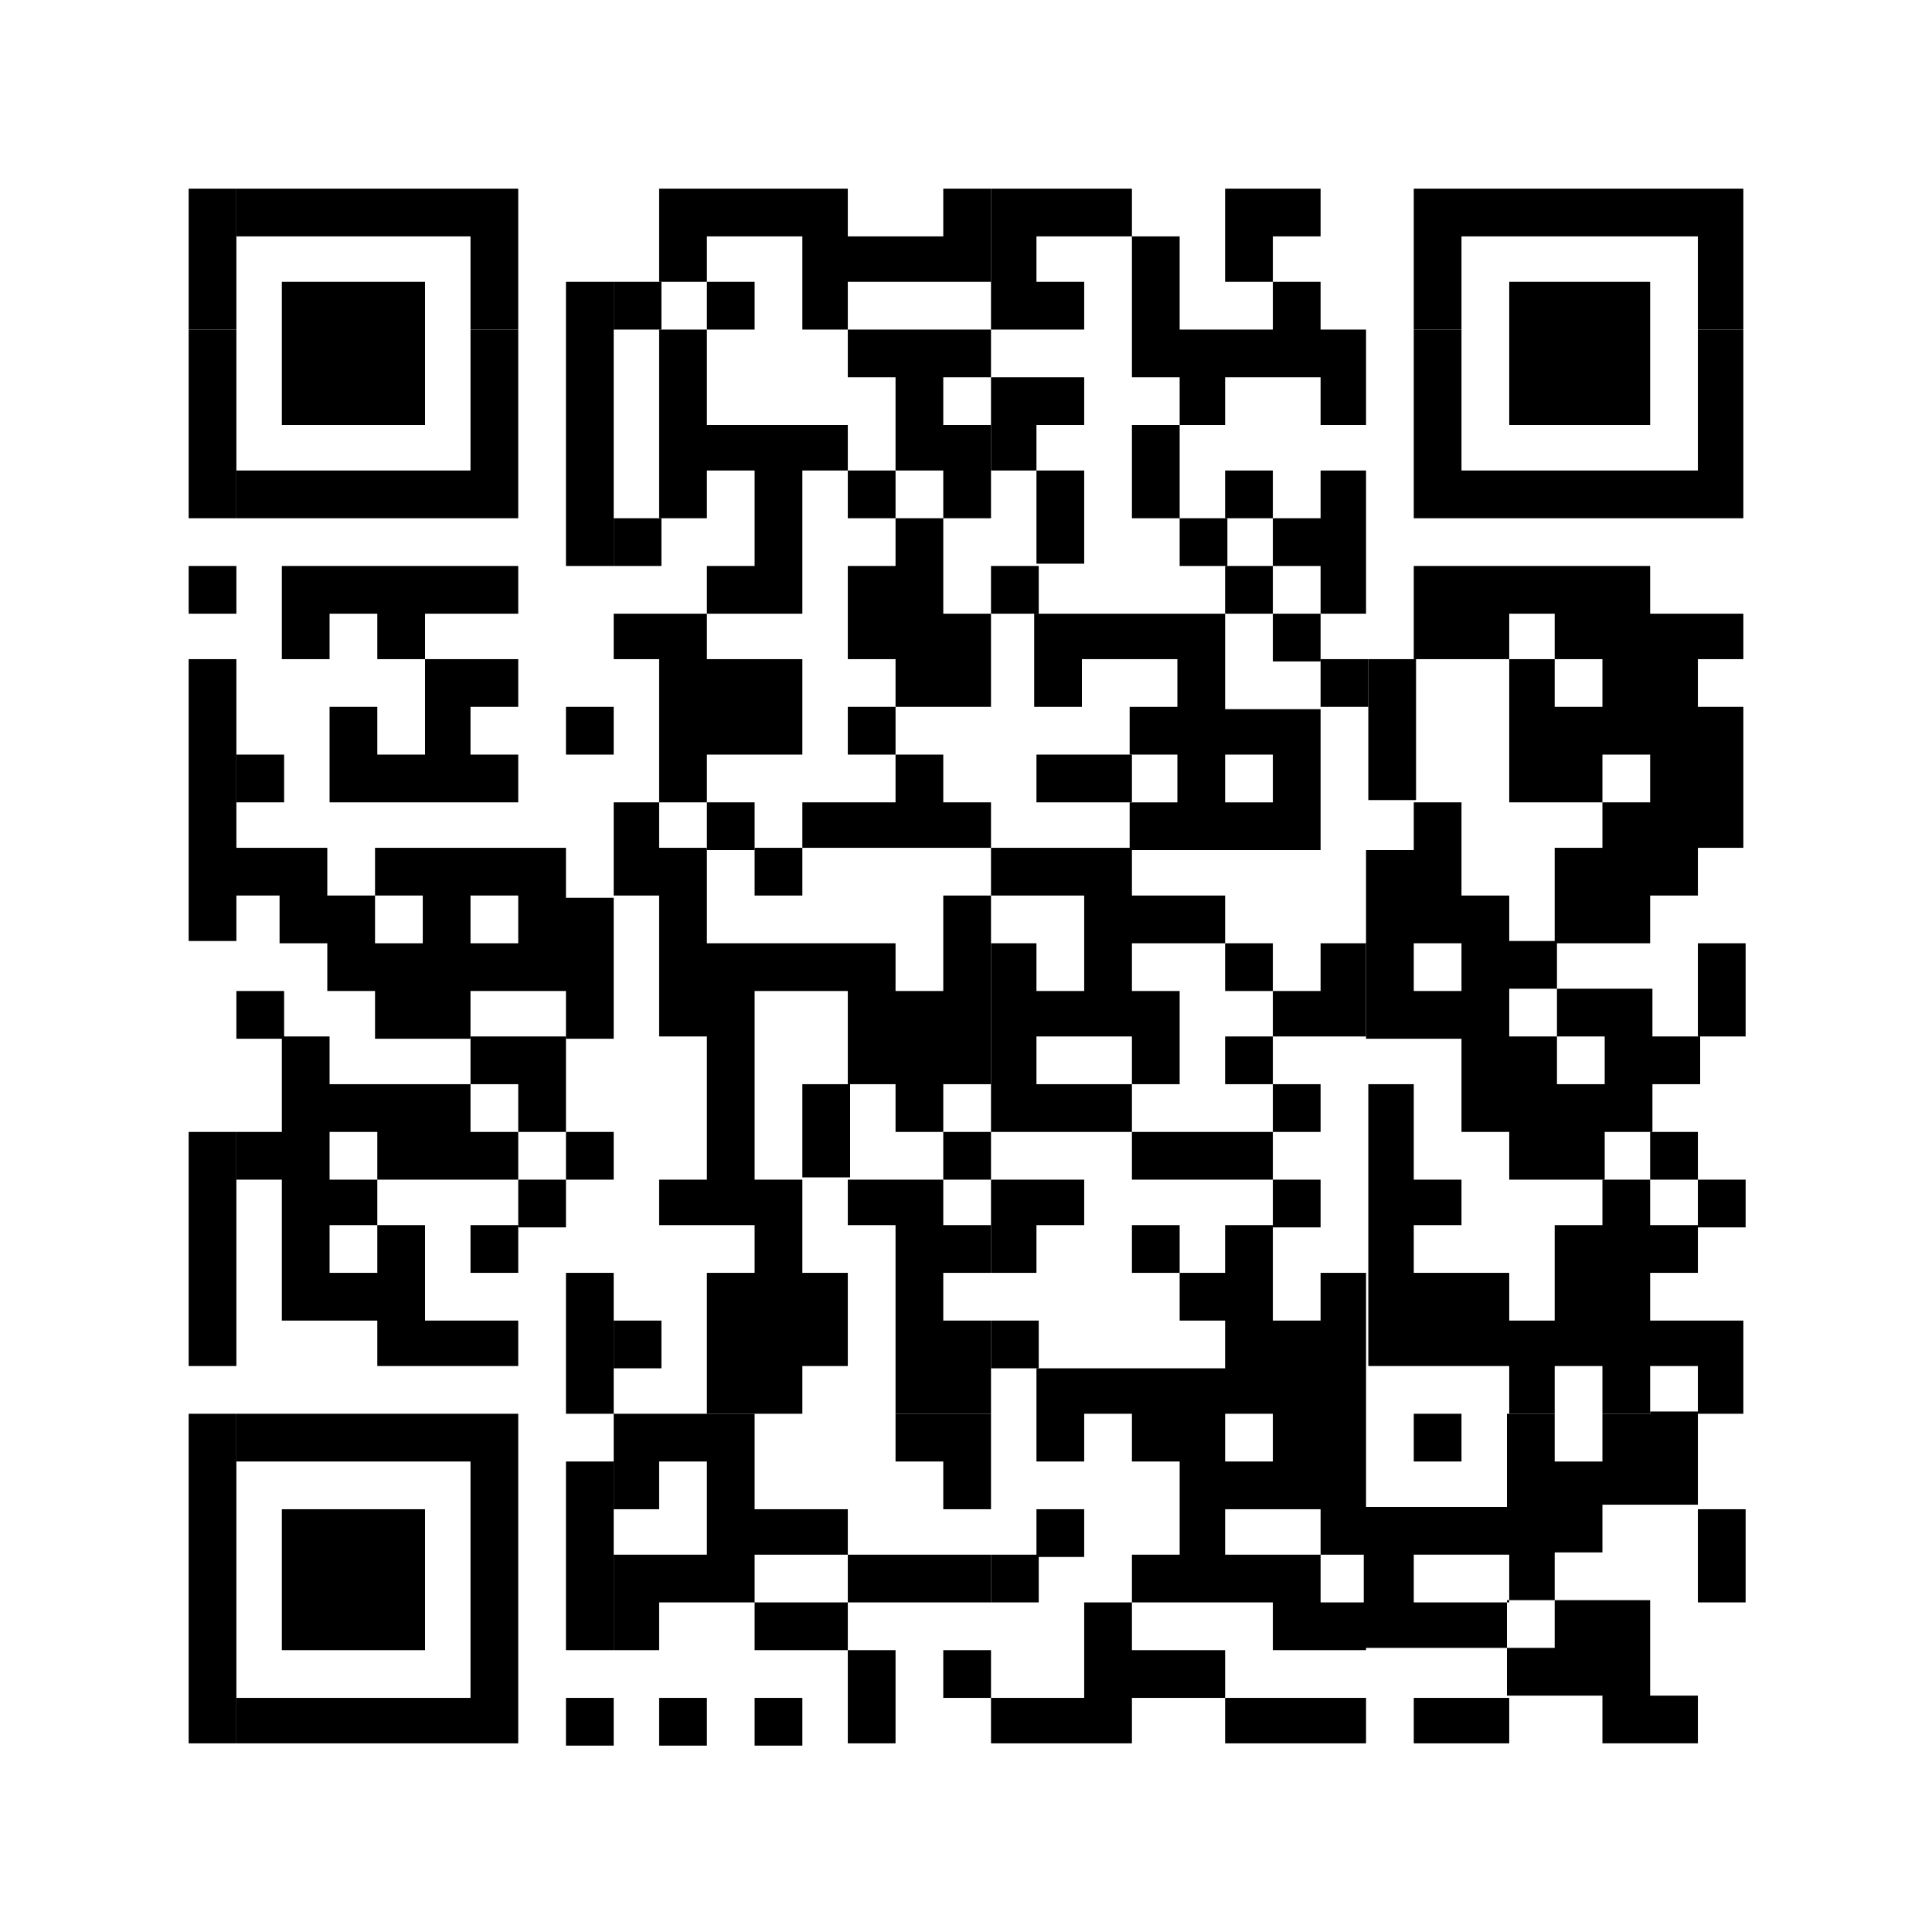
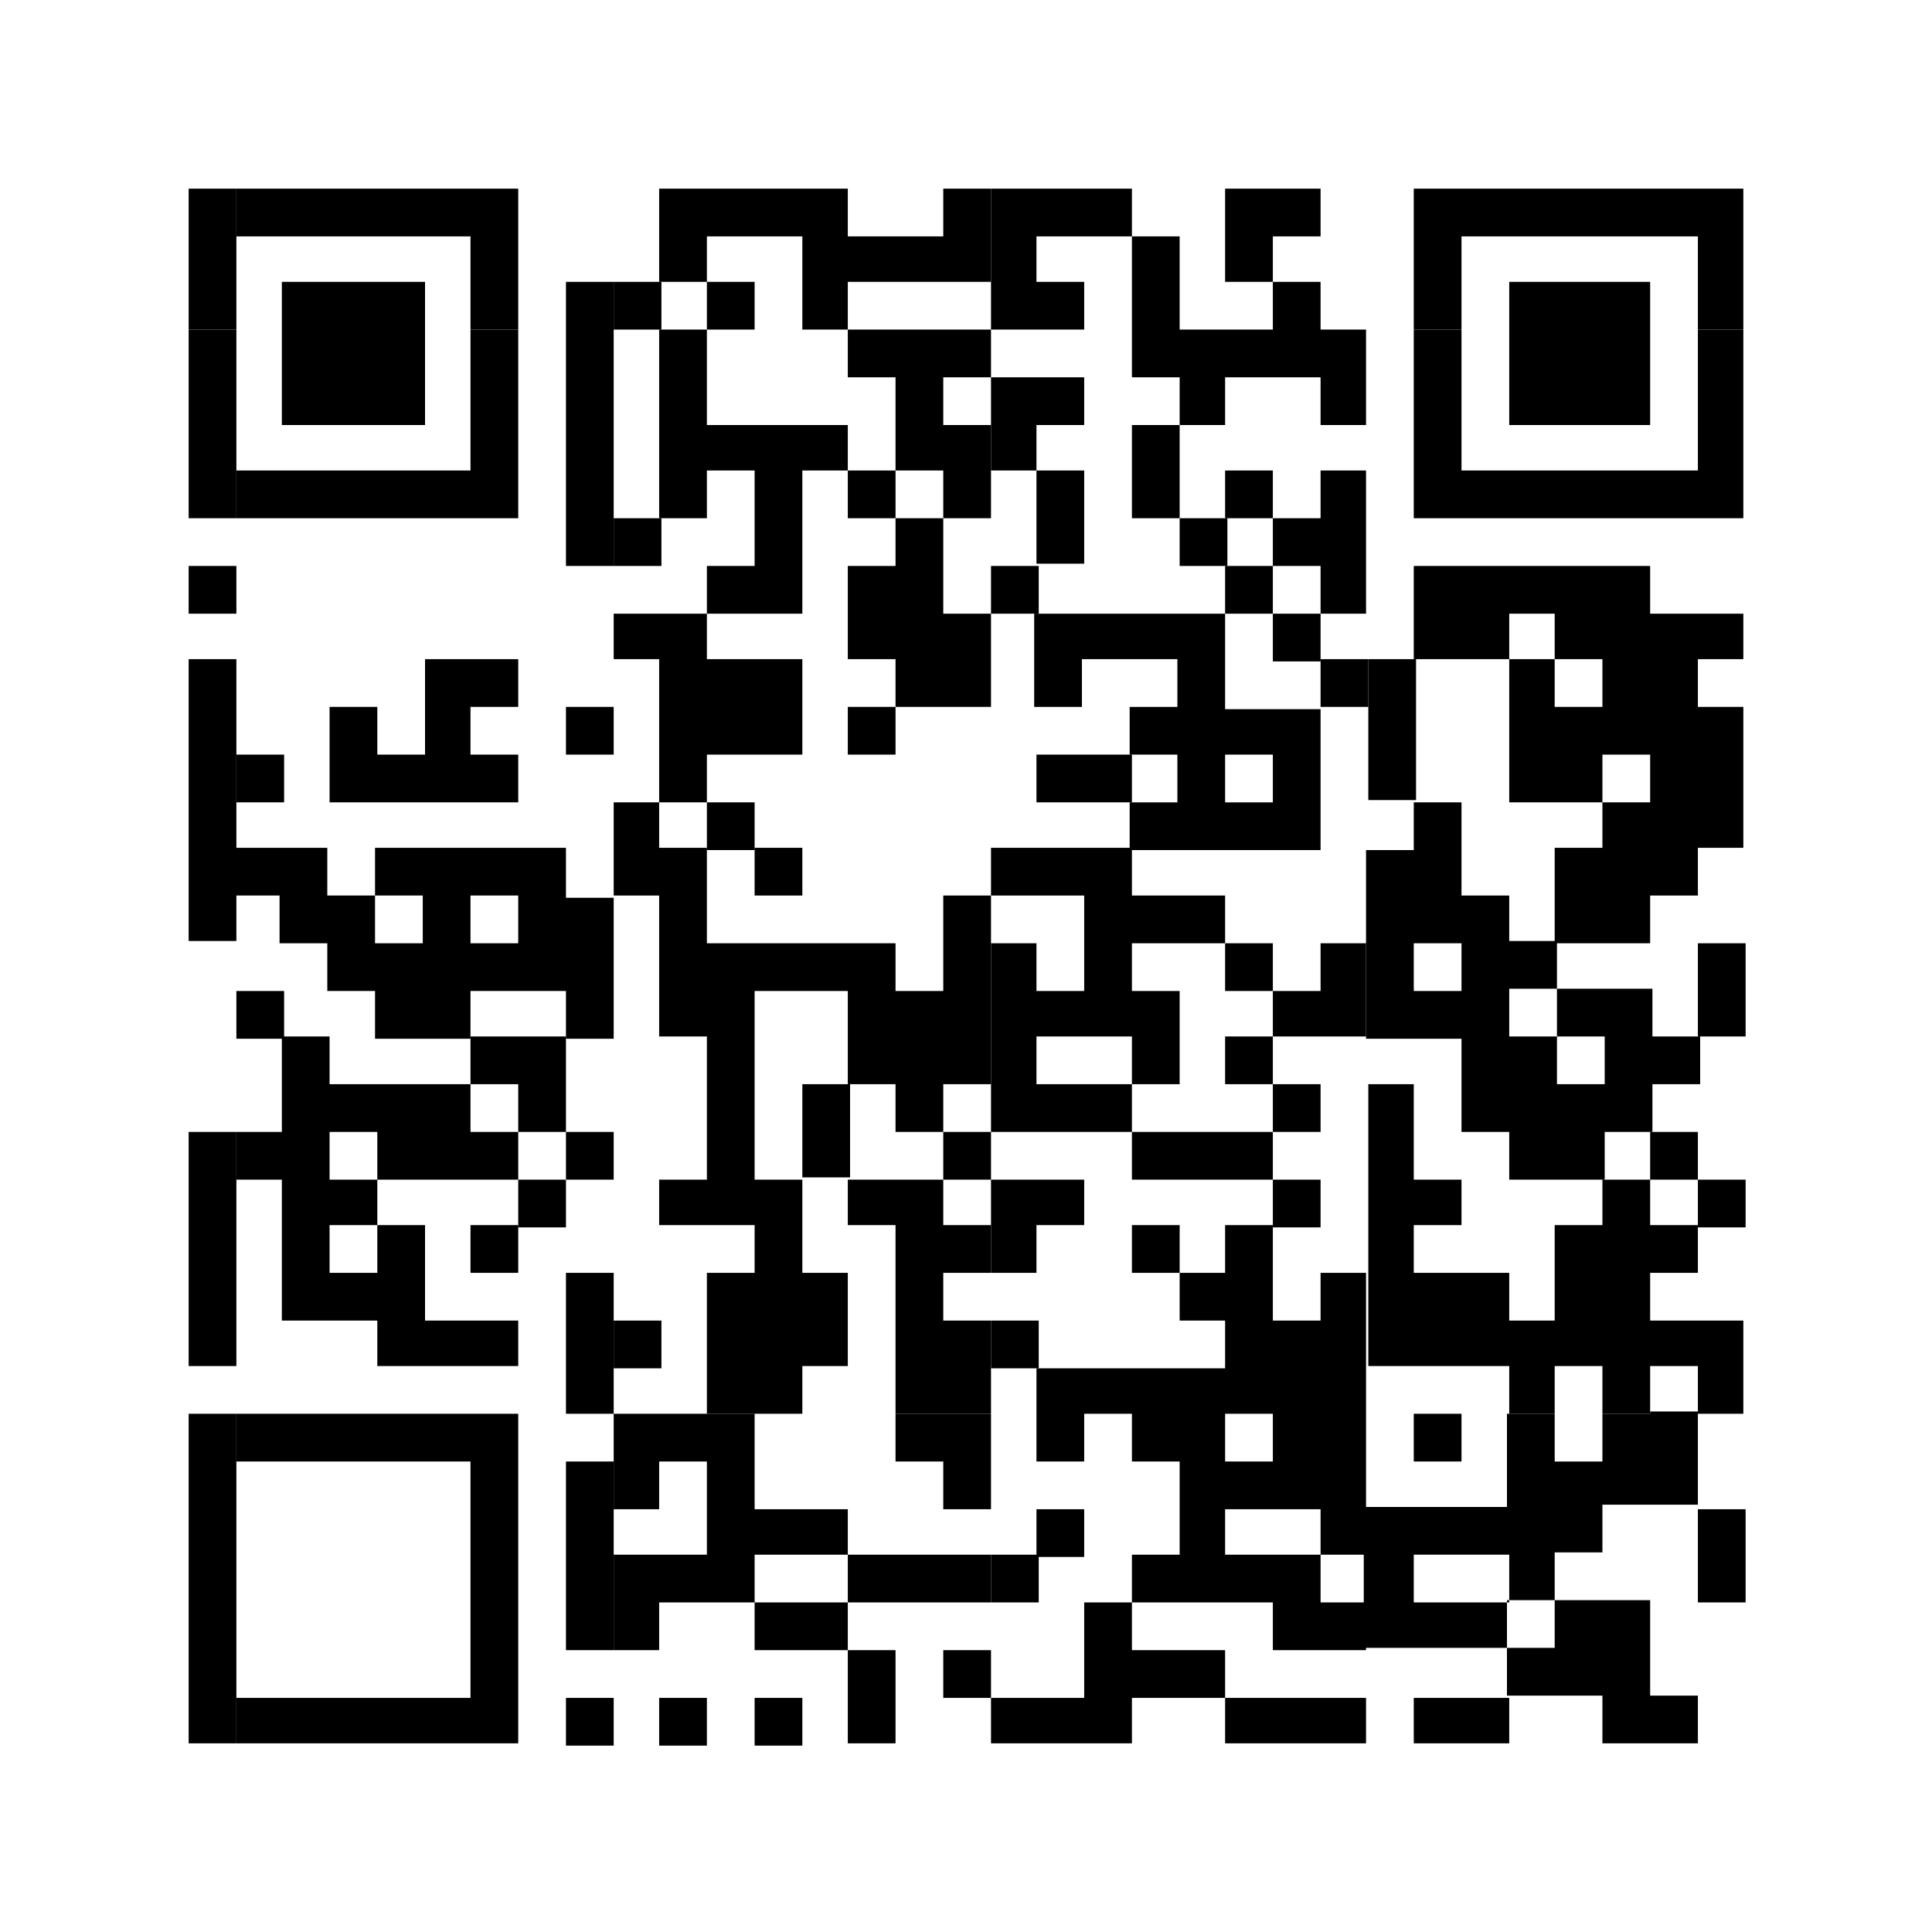
<svg xmlns="http://www.w3.org/2000/svg" version="1.1" id="Réteg_1" x="0px" y="0px" viewBox="0 0 85 85" style="enable-background:new 0 0 85 85;" xml:space="preserve">
  <g>
    <rect x="8.3" y="8.3" width="2.1" height="6.2" />
    <rect x="8.3" y="14.5" width="2.1" height="8.3" />
    <rect x="8.3" y="24.9" width="2.1" height="2.1" />
    <rect x="8.3" y="29" width="2.1" height="12.4" />
    <polygon points="8.3,53.9 8.3,60.1 10.4,60.1 10.4,53.9 10.4,49.8 8.3,49.8  " />
    <polygon points="8.3,72.6 8.3,72.6 8.3,76.7 10.4,76.7 10.4,72.6 10.4,72.6 10.4,62.2 8.3,62.2  " />
    <rect x="10.4" y="33.2" width="2.1" height="2.1" />
    <rect x="10.4" y="43.6" width="2.1" height="2.1" />
    <polygon points="14.5,10.4 16.6,10.4 18.7,10.4 20.7,10.4 20.7,14.5 22.8,14.5 22.8,8.3 20.7,8.3 18.7,8.3 16.6,8.3 14.5,8.3    12.4,8.3 10.4,8.3 10.4,10.4 12.4,10.4  " />
    <polygon points="14.5,22.8 16.6,22.8 18.7,22.8 20.7,22.8 22.8,22.8 22.8,14.5 20.7,14.5 20.7,20.7 18.7,20.7 16.6,20.7 14.5,20.7    12.4,20.7 10.4,20.7 10.4,22.8 12.4,22.8  " />
    <polygon points="14.5,12.4 12.4,12.4 12.4,14.5 12.4,18.7 14.5,18.7 16.6,18.7 18.7,18.7 18.7,14.5 18.7,12.4 16.6,12.4  " />
-     <polygon points="16.6,72.6 18.7,72.6 18.7,66.4 16.6,66.4 14.5,66.4 12.4,66.4 12.4,72.6 14.5,72.6  " />
    <polygon points="18.7,62.2 16.6,62.2 14.5,62.2 12.4,62.2 10.4,62.2 10.4,64.3 12.4,64.3 14.5,64.3 16.6,64.3 18.7,64.3 20.7,64.3    20.7,72.6 20.7,72.6 20.7,74.7 18.7,74.7 16.6,74.7 14.5,74.7 12.4,74.7 10.4,74.7 10.4,76.7 12.4,76.7 14.5,76.7 16.6,76.7    18.7,76.7 20.7,76.7 22.8,76.7 22.8,72.6 22.8,72.6 22.8,62.2 20.7,62.2  " />
-     <polygon points="22.8,24.9 20.7,24.9 18.7,24.9 16.6,24.9 14.5,24.9 12.4,24.9 12.4,29 14.5,29 14.5,27 16.6,27 16.6,29 18.7,29    18.7,27 20.7,27 22.8,27  " />
    <polygon points="22.8,31.1 22.8,29 20.7,29 18.7,29 18.7,33.2 16.6,33.2 16.6,31.1 14.5,31.1 14.5,35.3 16.6,35.3 18.7,35.3    20.7,35.3 22.8,35.3 22.8,33.2 20.7,33.2 20.7,31.1  " />
    <polygon points="22.8,47.7 22.8,49.8 24.9,49.8 24.9,45.6 22.8,45.6 20.7,45.6 20.7,47.7  " />
    <polygon points="20.7,49.8 20.7,47.7 18.7,47.7 16.6,47.7 14.5,47.7 14.5,45.6 12.4,45.6 12.4,49.8 10.4,49.8 10.4,51.9 12.4,51.9    12.4,53.9 12.4,58.1 14.5,58.1 16.6,58.1 16.6,60.1 18.7,60.1 20.7,60.1 22.8,60.1 22.8,58.1 20.7,58.1 18.7,58.1 18.7,53.9    16.6,53.9 16.6,56 14.5,56 14.5,53.9 16.6,53.9 16.6,51.9 14.5,51.9 14.5,49.8 16.6,49.8 16.6,51.9 18.7,51.9 20.7,51.9 22.8,51.9    22.8,49.8  " />
    <rect x="20.7" y="53.9" width="2.1" height="2.1" />
    <path d="M24.9,37.3h-2.1h-2.1h-2.1h-2.1v2.1h2.1v2.1h-2.1v-2.1h-2.1v-2.1h-2.1h-2.1v2.1h2.1v2.1h2.1v2.1h2.1v2.1h2.1v0h2.1v-2.1   h2.1h2.1v2.1H27v-6.2h-2.1V37.3z M22.8,41.5h-2.1v-2.1h2.1V41.5z" />
    <rect x="22.8" y="51.9" width="2.1" height="2.1" />
    <polygon points="24.9,14.5 24.9,24.9 27,24.9 27,14.5 27,12.4 24.9,12.4  " />
    <rect x="24.9" y="31.1" width="2.1" height="2.1" />
    <rect x="24.9" y="49.8" width="2.1" height="2.1" />
    <rect x="24.9" y="56" width="2.1" height="6.2" />
    <rect x="24.9" y="64.3" width="2.1" height="8.3" />
    <rect x="24.9" y="74.7" width="2.1" height="2.1" />
    <rect x="27" y="12.4" width="2.1" height="2.1" />
    <rect x="27" y="22.8" width="2.1" height="2.1" />
    <polygon points="29,35.3 27,35.3 27,39.4 29,39.4 29,45.6 31.1,45.6 31.1,51.9 29,51.9 29,53.9 31.1,53.9 33.2,53.9 33.2,56    31.1,56 31.1,62.2 33.2,62.2 35.3,62.2 35.3,60.1 37.3,60.1 37.3,56 35.3,56 35.3,53.9 35.3,51.9 33.2,51.9 33.2,43.6 35.3,43.6    37.3,43.6 37.3,47.7 39.4,47.7 39.4,49.8 41.5,49.8 41.5,47.7 43.6,47.7 43.6,39.4 41.5,39.4 41.5,43.6 39.4,43.6 39.4,41.5    37.3,41.5 35.3,41.5 33.2,41.5 31.1,41.5 31.1,37.3 29,37.3  " />
    <rect x="27" y="58.1" width="2.1" height="2.1" />
    <polygon points="31.1,33.2 33.2,33.2 35.3,33.2 35.3,29 33.2,29 31.1,29 31.1,27 29,27 27,27 27,29 29,29 29,35.3 31.1,35.3  " />
    <rect x="29" y="74.7" width="2.1" height="2.1" />
    <rect x="31.1" y="12.4" width="2.1" height="2.1" />
    <rect x="31.1" y="35.3" width="2.1" height="2.1" />
    <rect x="33.2" y="37.3" width="2.1" height="2.1" />
    <polygon points="33.2,70.5 33.2,68.4 35.3,68.4 37.3,68.4 37.3,66.4 35.3,66.4 33.2,66.4 33.2,62.2 31.1,62.2 29,62.2 27,62.2    27,66.4 29,66.4 29,64.3 31.1,64.3 31.1,68.4 29,68.4 27,68.4 27,72.6 29,72.6 29,70.5 31.1,70.5 31.1,70.5 33.2,70.5 33.2,72.6    35.3,72.6 37.3,72.6 37.3,70.5 35.3,70.5  " />
    <rect x="33.2" y="74.7" width="2.1" height="2.1" />
    <polygon points="35.3,18.7 33.2,18.7 31.1,18.7 31.1,14.5 29,14.5 29,22.8 31.1,22.8 31.1,20.7 33.2,20.7 33.2,24.9 31.1,24.9    31.1,27 33.2,27 33.2,27 35.3,27 35.3,20.7 37.3,20.7 37.3,18.7  " />
    <rect x="35.3" y="47.7" width="2.1" height="4.1" />
    <rect x="37.3" y="20.7" width="2.1" height="2.1" />
    <rect x="37.3" y="31.1" width="2.1" height="2.1" />
-     <polygon points="37.3,35.3 35.3,35.3 35.3,37.3 37.3,37.3 39.4,37.3 41.5,37.3 43.6,37.3 43.6,35.3 41.5,35.3 41.5,33.2 39.4,33.2    39.4,35.3  " />
    <polygon points="37.3,51.9 37.3,53.9 39.4,53.9 39.4,62.2 41.5,62.2 43.6,62.2 43.6,58.1 41.5,58.1 41.5,56 43.6,56 43.6,53.9    41.5,53.9 41.5,51.9 39.4,51.9  " />
    <rect x="37.3" y="72.6" width="2.1" height="4.1" />
    <polygon points="39.4,14.5 37.3,14.5 37.3,16.6 39.4,16.6 39.4,20.7 41.5,20.7 41.5,22.8 43.6,22.8 43.6,18.7 41.5,18.7 41.5,16.6    43.6,16.6 43.6,14.5 41.5,14.5  " />
    <polygon points="39.4,24.9 37.3,24.9 37.3,29 39.4,29 39.4,31.1 41.5,31.1 43.6,31.1 43.6,27 41.5,27 41.5,22.8 39.4,22.8  " />
    <polygon points="39.4,62.2 39.4,64.3 41.5,64.3 41.5,66.4 43.6,66.4 43.6,62.2 41.5,62.2  " />
    <polygon points="39.4,68.4 37.3,68.4 37.3,70.5 39.4,70.5 41.5,70.5 43.6,70.5 43.6,68.4 41.5,68.4  " />
    <polygon points="41.5,10.4 39.4,10.4 37.3,10.4 37.3,8.3 35.3,8.3 33.2,8.3 31.1,8.3 29,8.3 29,12.4 31.1,12.4 31.1,10.4    33.2,10.4 35.3,10.4 35.3,14.5 37.3,14.5 37.3,12.4 39.4,12.4 41.5,12.4 41.5,12.4 43.6,12.4 43.6,8.3 41.5,8.3  " />
    <rect x="41.5" y="49.8" width="2.1" height="2.1" />
    <rect x="41.5" y="72.6" width="2.1" height="2.1" />
    <rect x="43.6" y="24.9" width="2.1" height="2.1" />
    <polygon points="45.6,53.9 47.7,53.9 47.7,51.9 45.6,51.9 43.6,51.9 43.6,53.9 43.6,56 45.6,56  " />
    <rect x="43.6" y="58.1" width="2.1" height="2.1" />
    <rect x="43.6" y="68.4" width="2.1" height="2.1" />
    <polygon points="45.6,14.5 47.7,14.5 47.7,12.4 45.6,12.4 45.6,10.4 47.7,10.4 49.8,10.4 49.8,8.3 47.7,8.3 45.6,8.3 43.6,8.3    43.6,14.5 45.6,14.5  " />
    <polygon points="47.7,18.7 47.7,16.6 45.6,16.6 43.6,16.6 43.6,20.7 45.6,20.7 45.6,18.7  " />
    <rect x="45.6" y="20.7" width="2.1" height="4.1" />
    <polygon points="45.6,37.3 43.6,37.3 43.6,39.4 45.6,39.4 47.7,39.4 47.7,43.6 45.6,43.6 45.6,41.5 43.6,41.5 43.6,49.8 45.6,49.8    45.6,49.8 47.7,49.8 49.8,49.8 49.8,47.7 47.7,47.7 45.6,47.7 45.6,45.6 47.7,45.6 49.8,45.6 49.8,47.7 51.9,47.7 51.9,43.6    49.8,43.6 49.8,41.5 51.9,41.5 53.9,41.5 53.9,39.4 51.9,39.4 49.8,39.4 49.8,37.3 47.7,37.3  " />
    <rect x="45.6" y="66.4" width="2.1" height="2.1" />
    <polygon points="47.7,33.2 45.6,33.2 45.6,35.3 47.7,35.3 49.8,35.3 49.8,33.2  " />
    <polygon points="47.7,72.6 47.7,74.7 45.6,74.7 43.6,74.7 43.6,76.7 45.6,76.7 47.7,76.7 49.8,76.7 49.8,74.7 51.9,74.7 53.9,74.7    53.9,72.6 51.9,72.6 49.8,72.6 49.8,70.5 47.7,70.5  " />
    <rect x="49.8" y="18.7" width="2.1" height="4.1" />
    <polygon points="51.9,51.9 53.9,51.9 56,51.9 56,49.8 53.9,49.8 51.9,49.8 49.8,49.8 49.8,51.9  " />
    <rect x="49.8" y="53.9" width="2.1" height="2.1" />
    <rect x="51.9" y="22.8" width="2.1" height="2.1" />
    <polygon points="56,10.4 58.1,10.4 58.1,8.3 56,8.3 53.9,8.3 53.9,12.4 56,12.4  " />
    <rect x="53.9" y="20.7" width="2.1" height="2.1" />
    <rect x="53.9" y="24.9" width="2.1" height="2.1" />
    <path d="M53.9,31.1V27h-2.1h-2.1h-2.1h-2.1v4.1h2.1V29h2.1h2.1v2.1h-2.1v2.1h2.1v2.1h-2.1v2.1h2.1v0h2.1v0H56h2.1v-6.2H56H53.9z    M56,35.3h-2.1v-2.1H56V35.3z" />
    <rect x="53.9" y="41.5" width="2.1" height="2.1" />
    <rect x="53.9" y="45.6" width="2.1" height="2.1" />
    <polygon points="53.9,56 51.9,56 51.9,58.1 53.9,58.1 53.9,60.2 51.9,60.2 49.8,60.2 47.7,60.2 45.6,60.2 45.6,62.2 45.6,64.3    47.7,64.3 47.7,62.2 49.8,62.2 49.8,64.3 51.9,64.3 51.9,68.4 49.8,68.4 49.8,70.5 51.9,70.5 51.9,70.5 53.9,70.5 53.9,70.5    56,70.5 56,72.6 58.1,72.6 60.1,72.6 60.1,70.5 58.1,70.5 58.1,68.4 56,68.4 53.9,68.4 53.9,66.4 56,66.4 58.1,66.4 58.1,68.4    60.1,68.4 60.1,62.2 58.1,62.2 56,62.2 56,64.3 53.9,64.3 53.9,62.2 53.9,62.2 56,62.2 58.1,62.2 60.1,62.2 60.1,56 58.1,56    58.1,58.1 56,58.1 56,53.9 53.9,53.9  " />
    <polygon points="56,76.7 58.1,76.7 60.1,76.7 60.1,74.7 58.1,74.7 56,74.7 53.9,74.7 53.9,76.7  " />
    <polygon points="58.1,12.4 56,12.4 56,14.5 53.9,14.5 51.9,14.5 51.9,10.4 49.8,10.4 49.8,14.5 49.8,16.6 51.9,16.6 51.9,18.7    53.9,18.7 53.9,16.6 56,16.6 58.1,16.6 58.1,18.7 60.1,18.7 60.1,14.5 58.1,14.5  " />
    <polygon points="58.1,24.9 58.1,27 60.1,27 60.1,20.7 58.1,20.7 58.1,22.8 56,22.8 56,24.9  " />
    <rect x="56" y="27" width="2.1" height="2.1" />
    <polygon points="58.1,45.6 60.1,45.6 60.1,41.5 58.1,41.5 58.1,43.6 56,43.6 56,45.6 58.1,45.6  " />
    <rect x="56" y="47.7" width="2.1" height="2.1" />
    <rect x="56" y="51.9" width="2.1" height="2.1" />
    <rect x="58.1" y="29" width="2.1" height="2.1" />
    <rect x="60.2" y="29" width="2.1" height="6.2" />
    <rect x="62.2" y="62.2" width="2.1" height="2.1" />
    <polygon points="62.2,74.7 62.2,76.7 64.3,76.7 66.4,76.7 66.4,74.7 64.3,74.7  " />
    <path d="M66.4,39.4h-2.1v-4.1h-2.1v2.1h-2.1v8.3h2.1h2.1v4.1h2.1v2.1h2.1h2.1v-2.1h2.1v-2.1h2.1v-2.1h-2.1v-2.1h-2.1h-2.1v2.1h2.1   v2.1h-2.1v-2.1h-2.1v-2.1h2.1v-2.1h-2.1V39.4z M64.3,43.6h-2.1v-2.1h2.1V43.6z" />
    <polygon points="70.5,18.7 72.6,18.7 72.6,14.5 72.6,12.4 70.5,12.4 68.4,12.4 66.4,12.4 66.4,14.5 66.4,18.7 68.4,18.7  " />
    <polygon points="72.6,51.9 70.5,51.9 70.5,53.9 68.4,53.9 68.4,58.1 66.4,58.1 66.4,56 64.3,56 62.2,56 62.2,53.9 64.3,53.9    64.3,51.9 62.2,51.9 62.2,47.7 60.2,47.7 60.2,53.9 60.2,60.1 62.2,60.1 64.3,60.1 66.4,60.1 66.4,62.2 68.4,62.2 68.4,60.1    70.5,60.1 70.5,62.2 72.6,62.2 72.6,60.1 74.7,60.1 74.7,62.2 76.7,62.2 76.7,58.1 74.7,58.1 72.6,58.1 72.6,56 74.7,56 74.7,53.9    72.6,53.9  " />
    <polygon points="72.6,27 72.6,24.9 70.5,24.9 68.4,24.9 66.4,24.9 64.3,24.9 62.2,24.9 62.2,29 64.3,29 66.4,29 66.4,27 68.4,27    68.4,29 70.5,29 70.5,31.1 68.4,31.1 68.4,29 66.4,29 66.4,35.3 68.4,35.3 70.5,35.3 70.5,33.2 72.6,33.2 72.6,35.3 70.5,35.3    70.5,37.3 68.4,37.3 68.4,41.5 70.5,41.5 72.6,41.5 72.6,39.4 74.7,39.4 74.7,37.3 76.7,37.3 76.7,31.1 74.7,31.1 74.7,29 76.7,29    76.7,27 74.7,27  " />
    <rect x="72.6" y="49.8" width="2.1" height="2.1" />
    <path d="M72.6,62.2h-2.1v2.1h-2.1v-2.1h-2.1v4.1h-2.1h-2.1h-2.1v6.2h2.1h2.1h2.1v-2.1h2.1v2.1h-2.1v2.1h2.1h2.1v2.1h2.1h2.1v-2.1   h-2.1v-2.1v-2.1h-2.1h-2.1v-2.1h2.1v-2.1h2.1h2.1v-4.1H72.6z M66.4,70.5h-2.1h-2.1v-2.1h2.1h2.1V70.5z" />
    <polygon points="74.7,8.3 72.6,8.3 70.5,8.3 68.4,8.3 66.4,8.3 64.3,8.3 62.2,8.3 62.2,14.5 64.3,14.5 64.3,10.4 66.4,10.4    68.4,10.4 70.5,10.4 72.6,10.4 74.7,10.4 74.7,14.5 76.7,14.5 76.7,8.3  " />
    <polygon points="74.7,20.7 72.6,20.7 70.5,20.7 68.4,20.7 66.4,20.7 64.3,20.7 64.3,14.5 62.2,14.5 62.2,22.8 64.3,22.8 66.4,22.8    68.4,22.8 70.5,22.8 72.6,22.8 74.7,22.8 76.7,22.8 76.7,14.5 74.7,14.5  " />
    <rect x="74.7" y="41.5" width="2.1" height="4.1" />
    <rect x="74.7" y="51.9" width="2.1" height="2.1" />
    <rect x="74.7" y="66.4" width="2.1" height="4.1" />
  </g>
</svg>